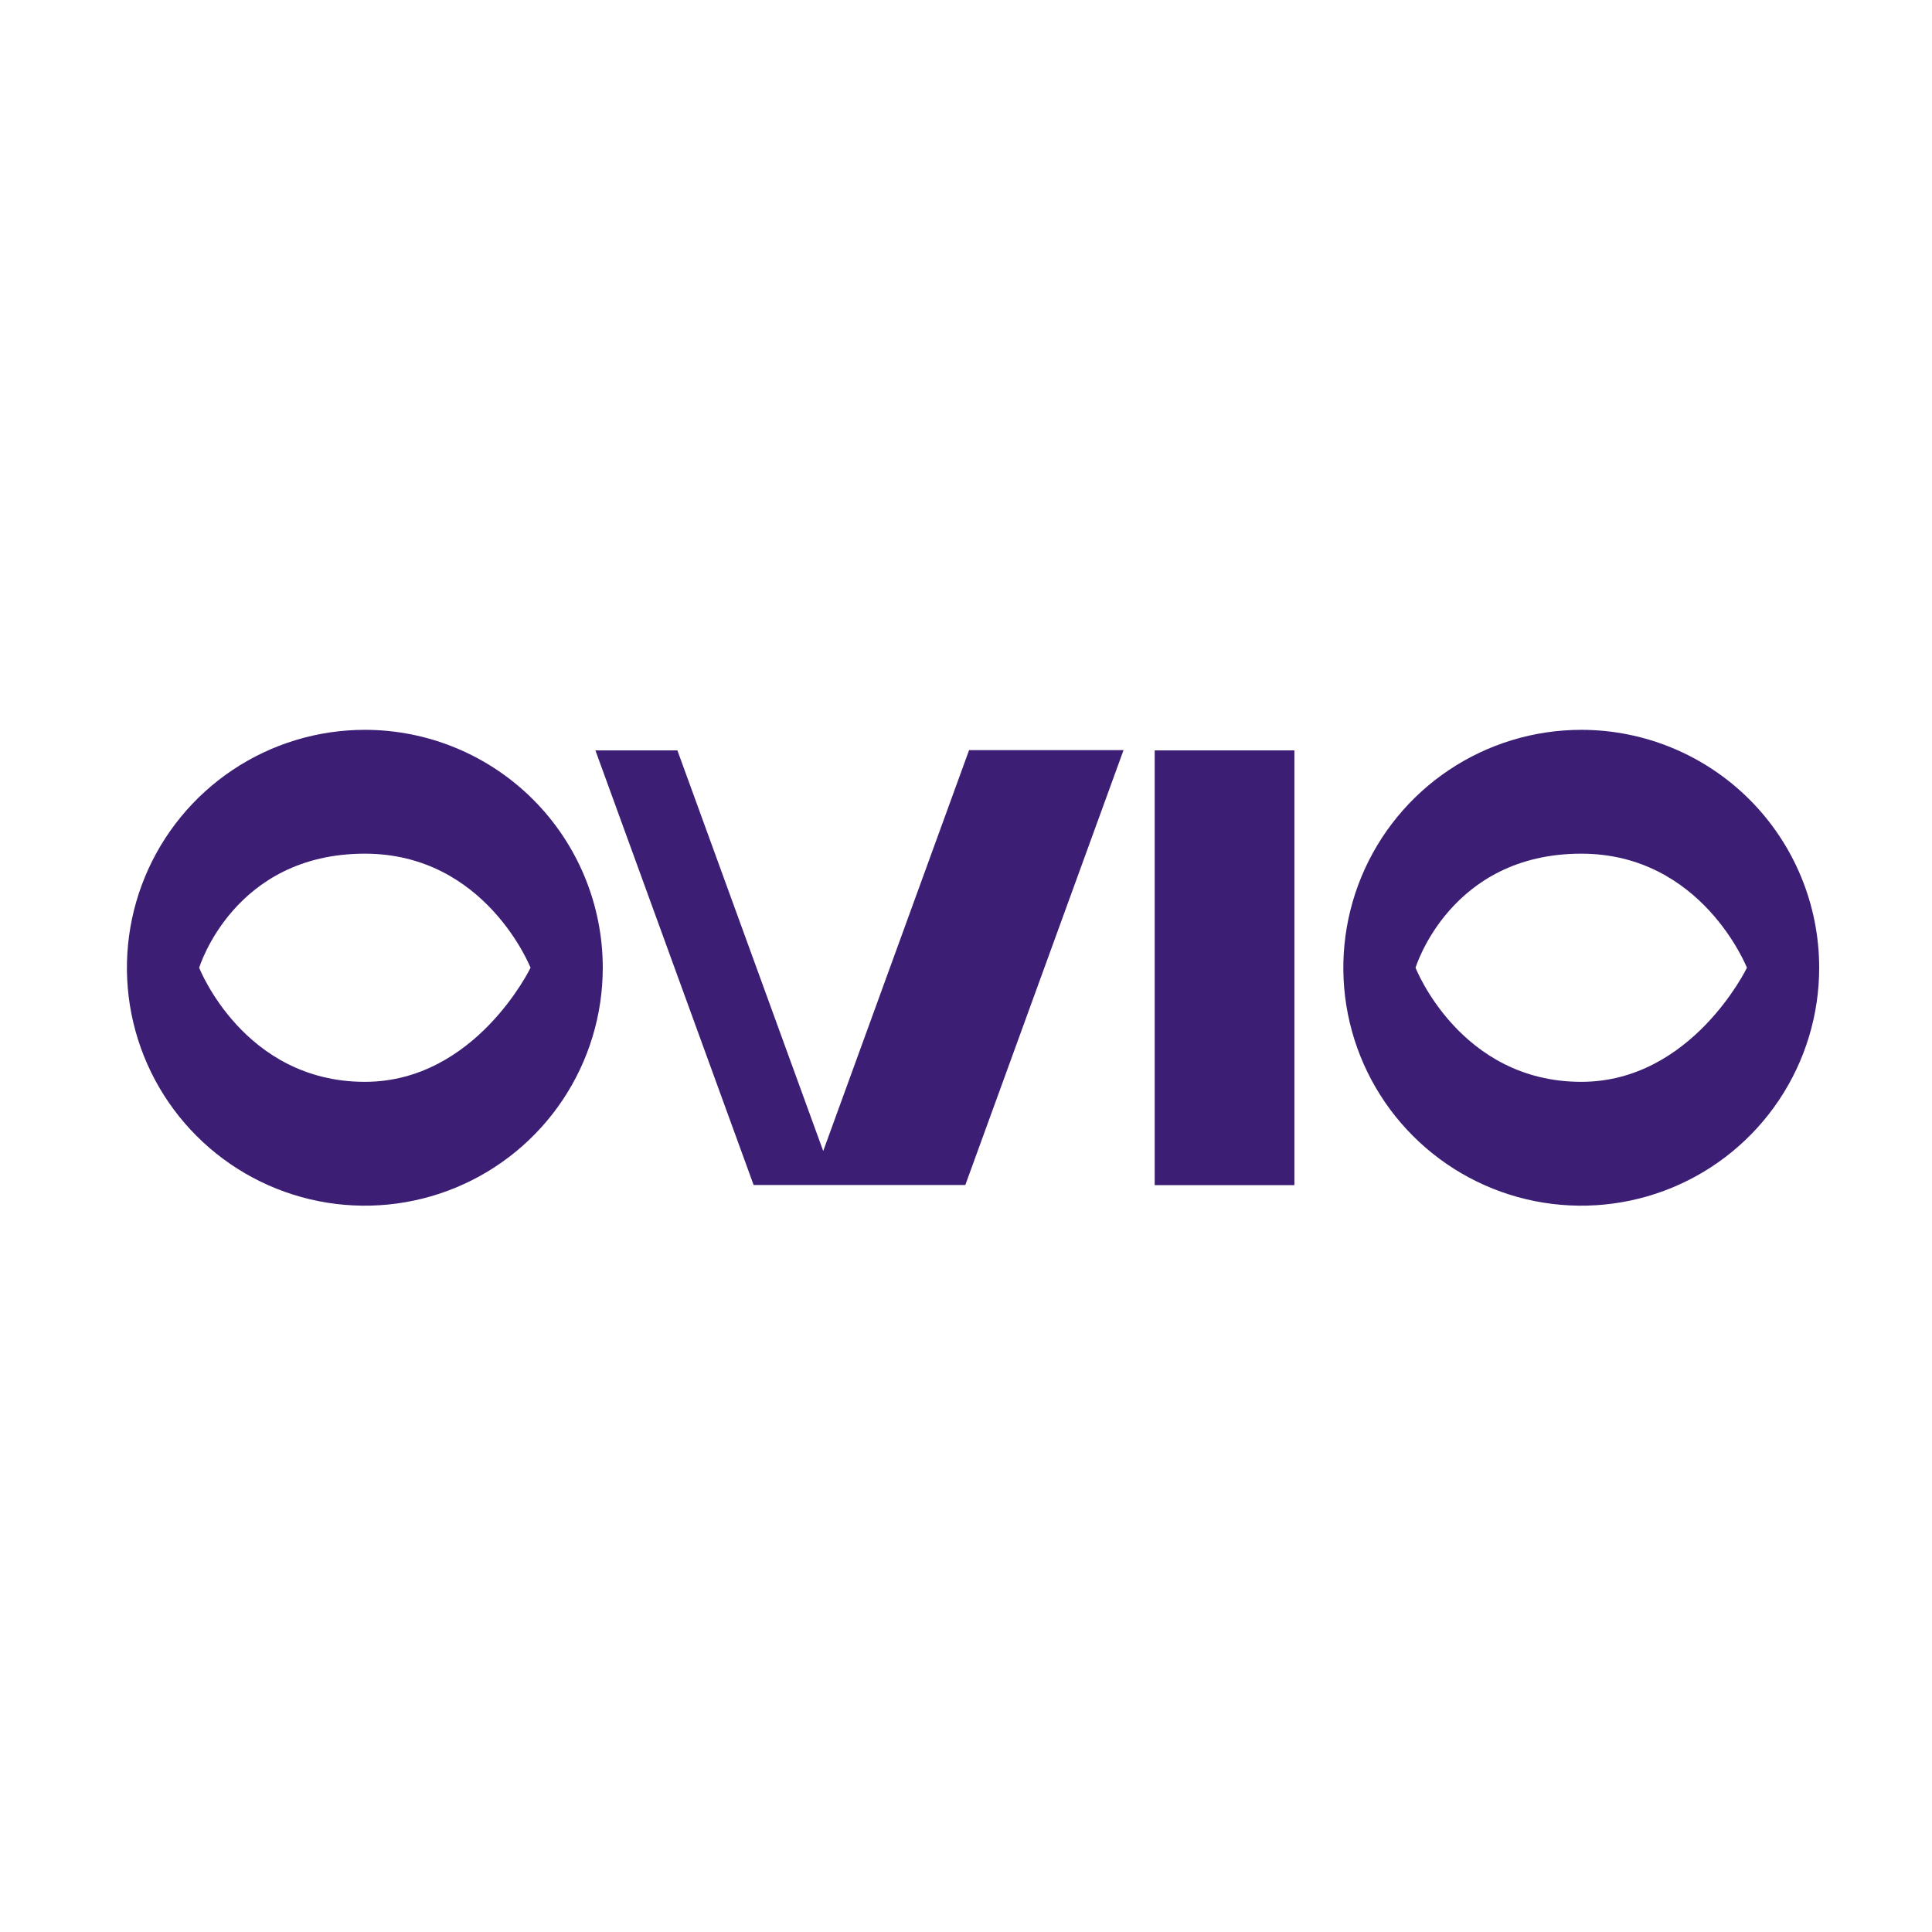
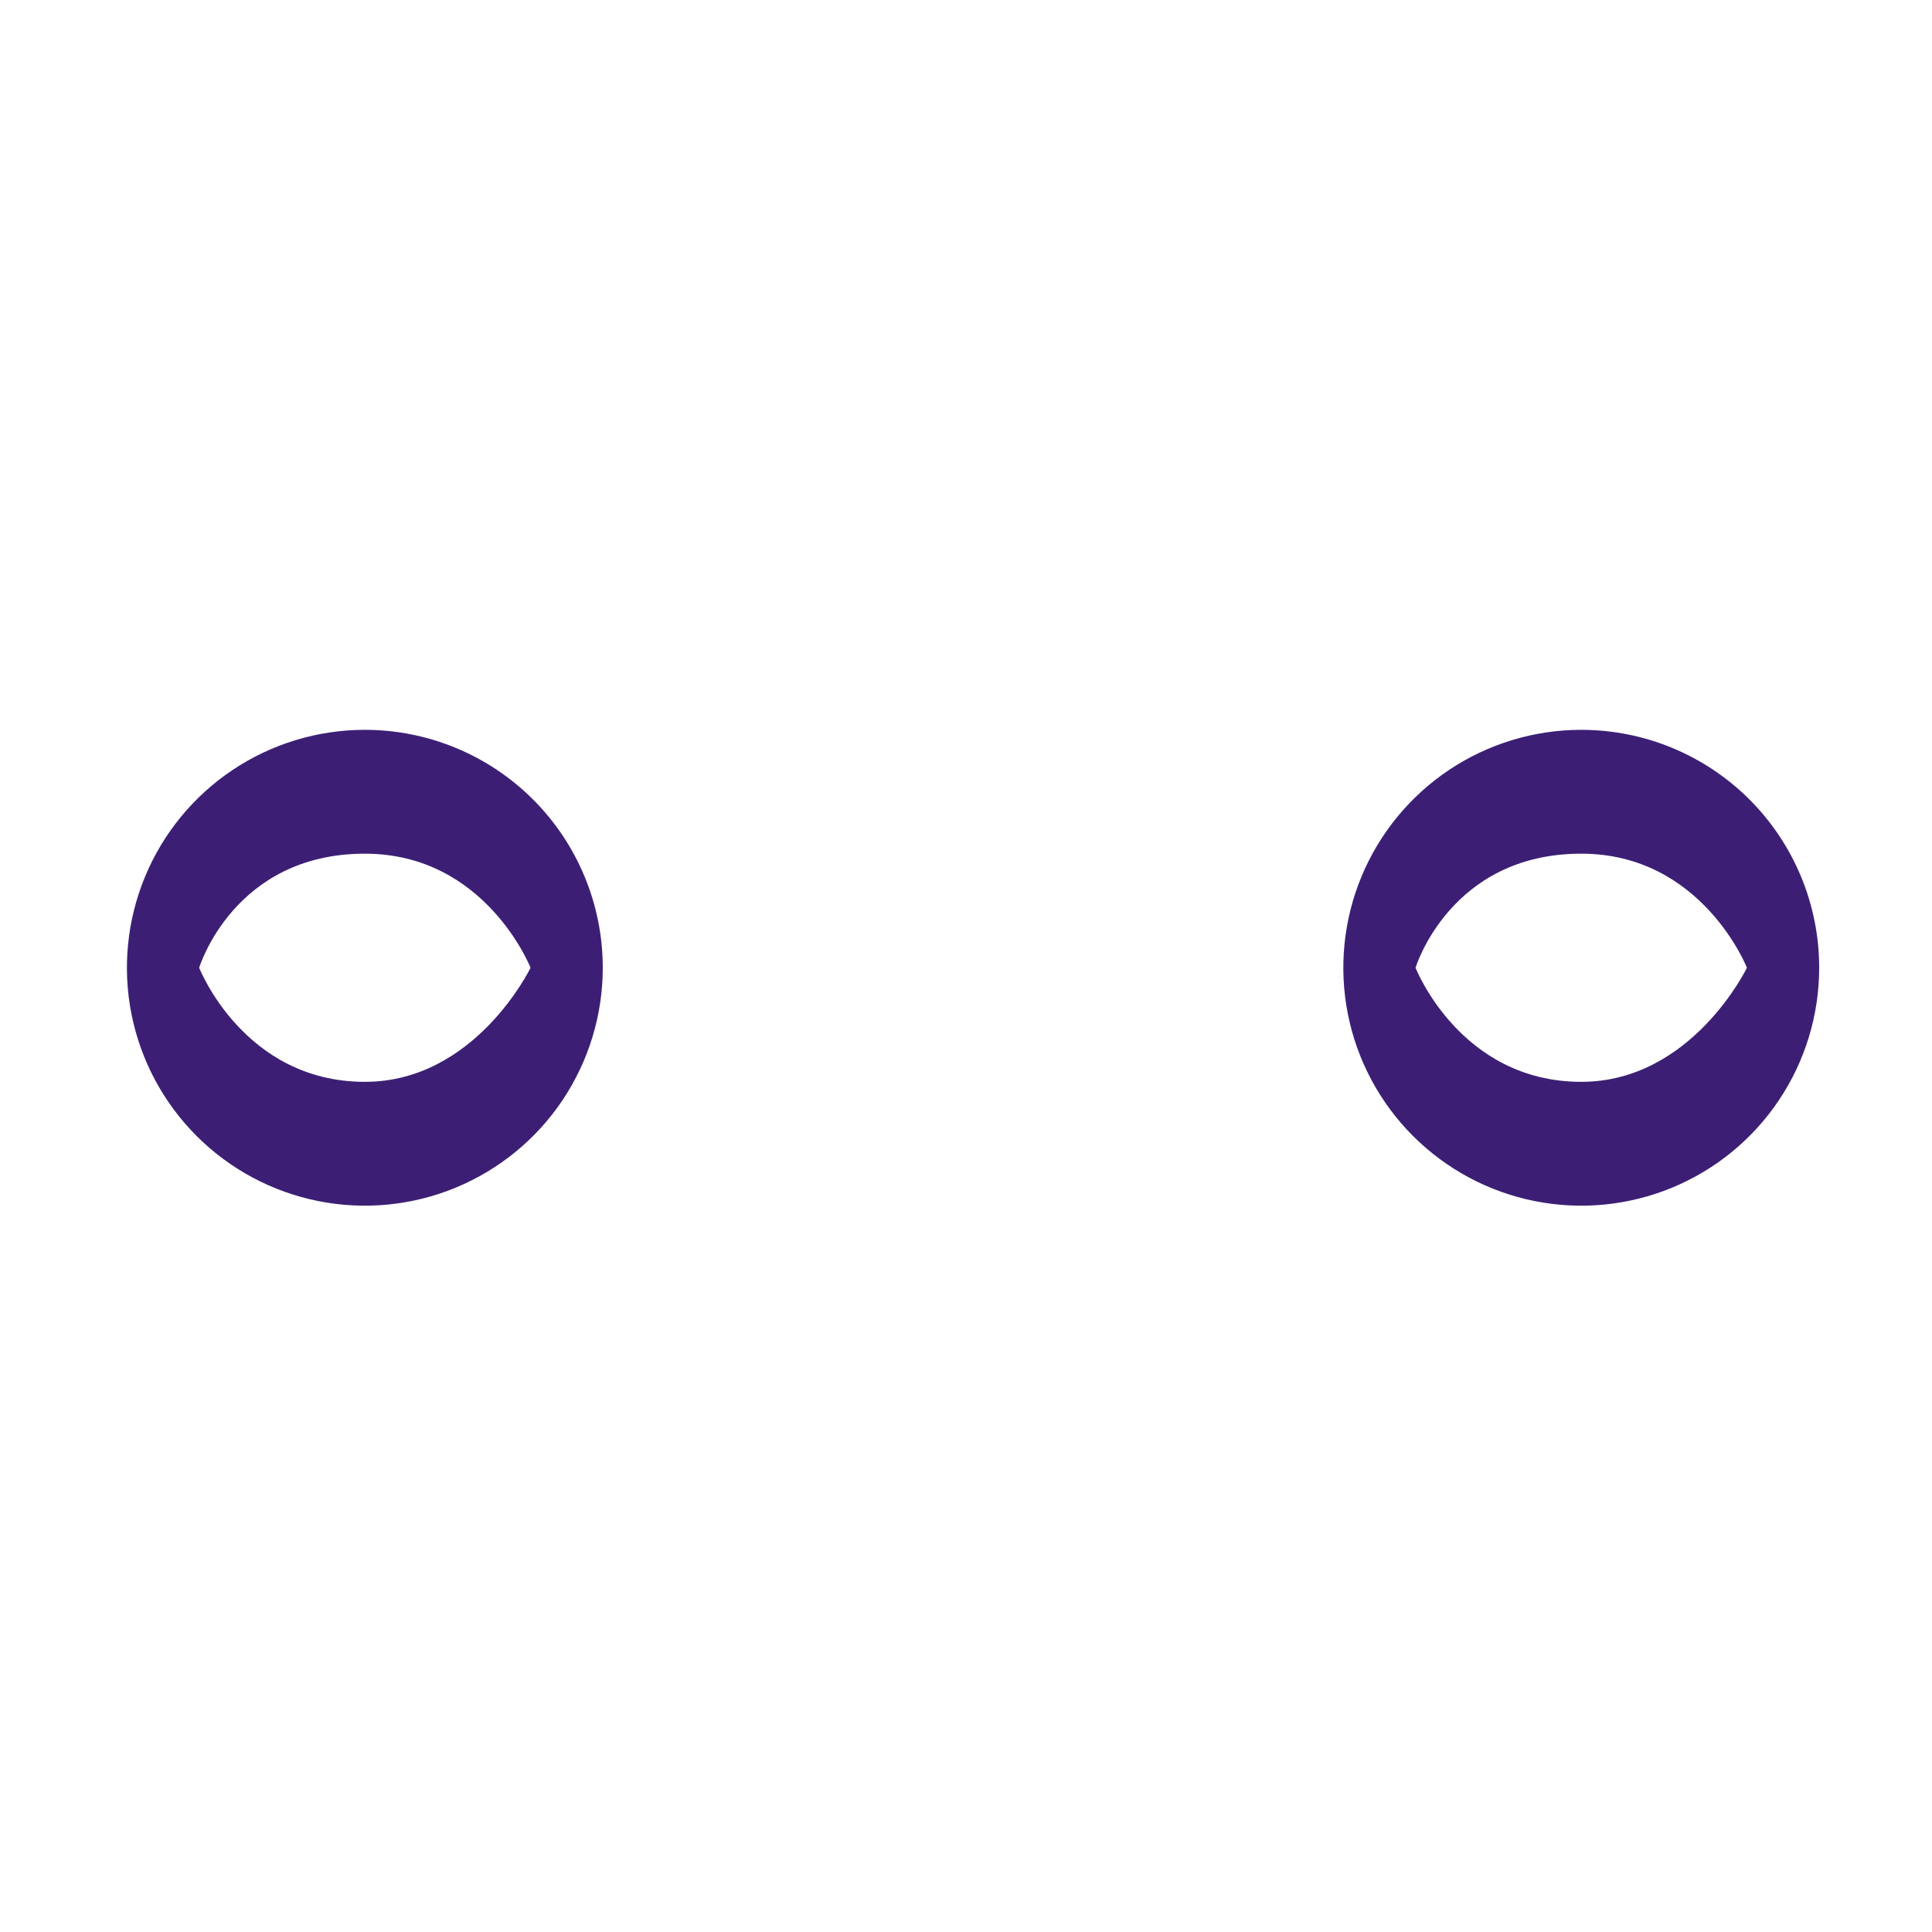
<svg xmlns="http://www.w3.org/2000/svg" width="137" height="137" viewBox="0 0 137 137" fill="none">
-   <path d="M91.787 53.211H81.881V84.04H91.787V53.211Z" fill="#3C1F75" />
-   <path fill-rule="evenodd" clip-rule="evenodd" d="M53.441 84.031H68.451L79.671 53.193H68.719L58.375 81.619L48.035 53.211H42.221L53.441 84.031Z" fill="#3C1F75" />
+   <path d="M91.787 53.211H81.881H91.787V53.211Z" fill="#3C1F75" />
  <path fill-rule="evenodd" clip-rule="evenodd" d="M112.128 51.753C108.792 51.753 105.53 52.742 102.755 54.596C99.981 56.45 97.818 59.085 96.541 62.168C95.264 65.251 94.93 68.643 95.581 71.916C96.232 75.189 97.839 78.195 100.199 80.554C102.558 82.914 105.564 84.521 108.837 85.172C112.11 85.823 115.502 85.489 118.585 84.212C121.668 82.935 124.303 80.772 126.157 77.998C128.011 75.223 129 71.961 129 68.624C129 64.15 127.223 59.858 124.058 56.694C120.894 53.531 116.603 51.753 112.128 51.753ZM112.128 76.714C103.537 76.714 100.378 68.624 100.378 68.624C100.378 68.624 102.822 60.535 112.128 60.535C120.688 60.535 123.876 68.624 123.876 68.624C123.876 68.624 119.973 76.714 112.128 76.714Z" fill="#3C1F75" />
  <path fill-rule="evenodd" clip-rule="evenodd" d="M25.872 51.753C22.535 51.753 19.273 52.742 16.498 54.596C13.724 56.45 11.561 59.085 10.284 62.168C9.007 65.251 8.673 68.643 9.324 71.916C9.975 75.189 11.582 78.195 13.942 80.554C16.301 82.914 19.307 84.521 22.58 85.172C25.853 85.823 29.245 85.489 32.328 84.212C35.411 82.935 38.046 80.772 39.9 77.998C41.754 75.223 42.743 71.961 42.743 68.624C42.743 64.15 40.965 59.858 37.801 56.694C34.638 53.531 30.346 51.753 25.872 51.753ZM25.872 76.714C17.283 76.714 14.124 68.624 14.124 68.624C14.124 68.624 16.568 60.535 25.872 60.535C34.434 60.535 37.622 68.624 37.622 68.624C37.622 68.624 33.719 76.714 25.872 76.714Z" fill="#3C1F75" />
</svg>